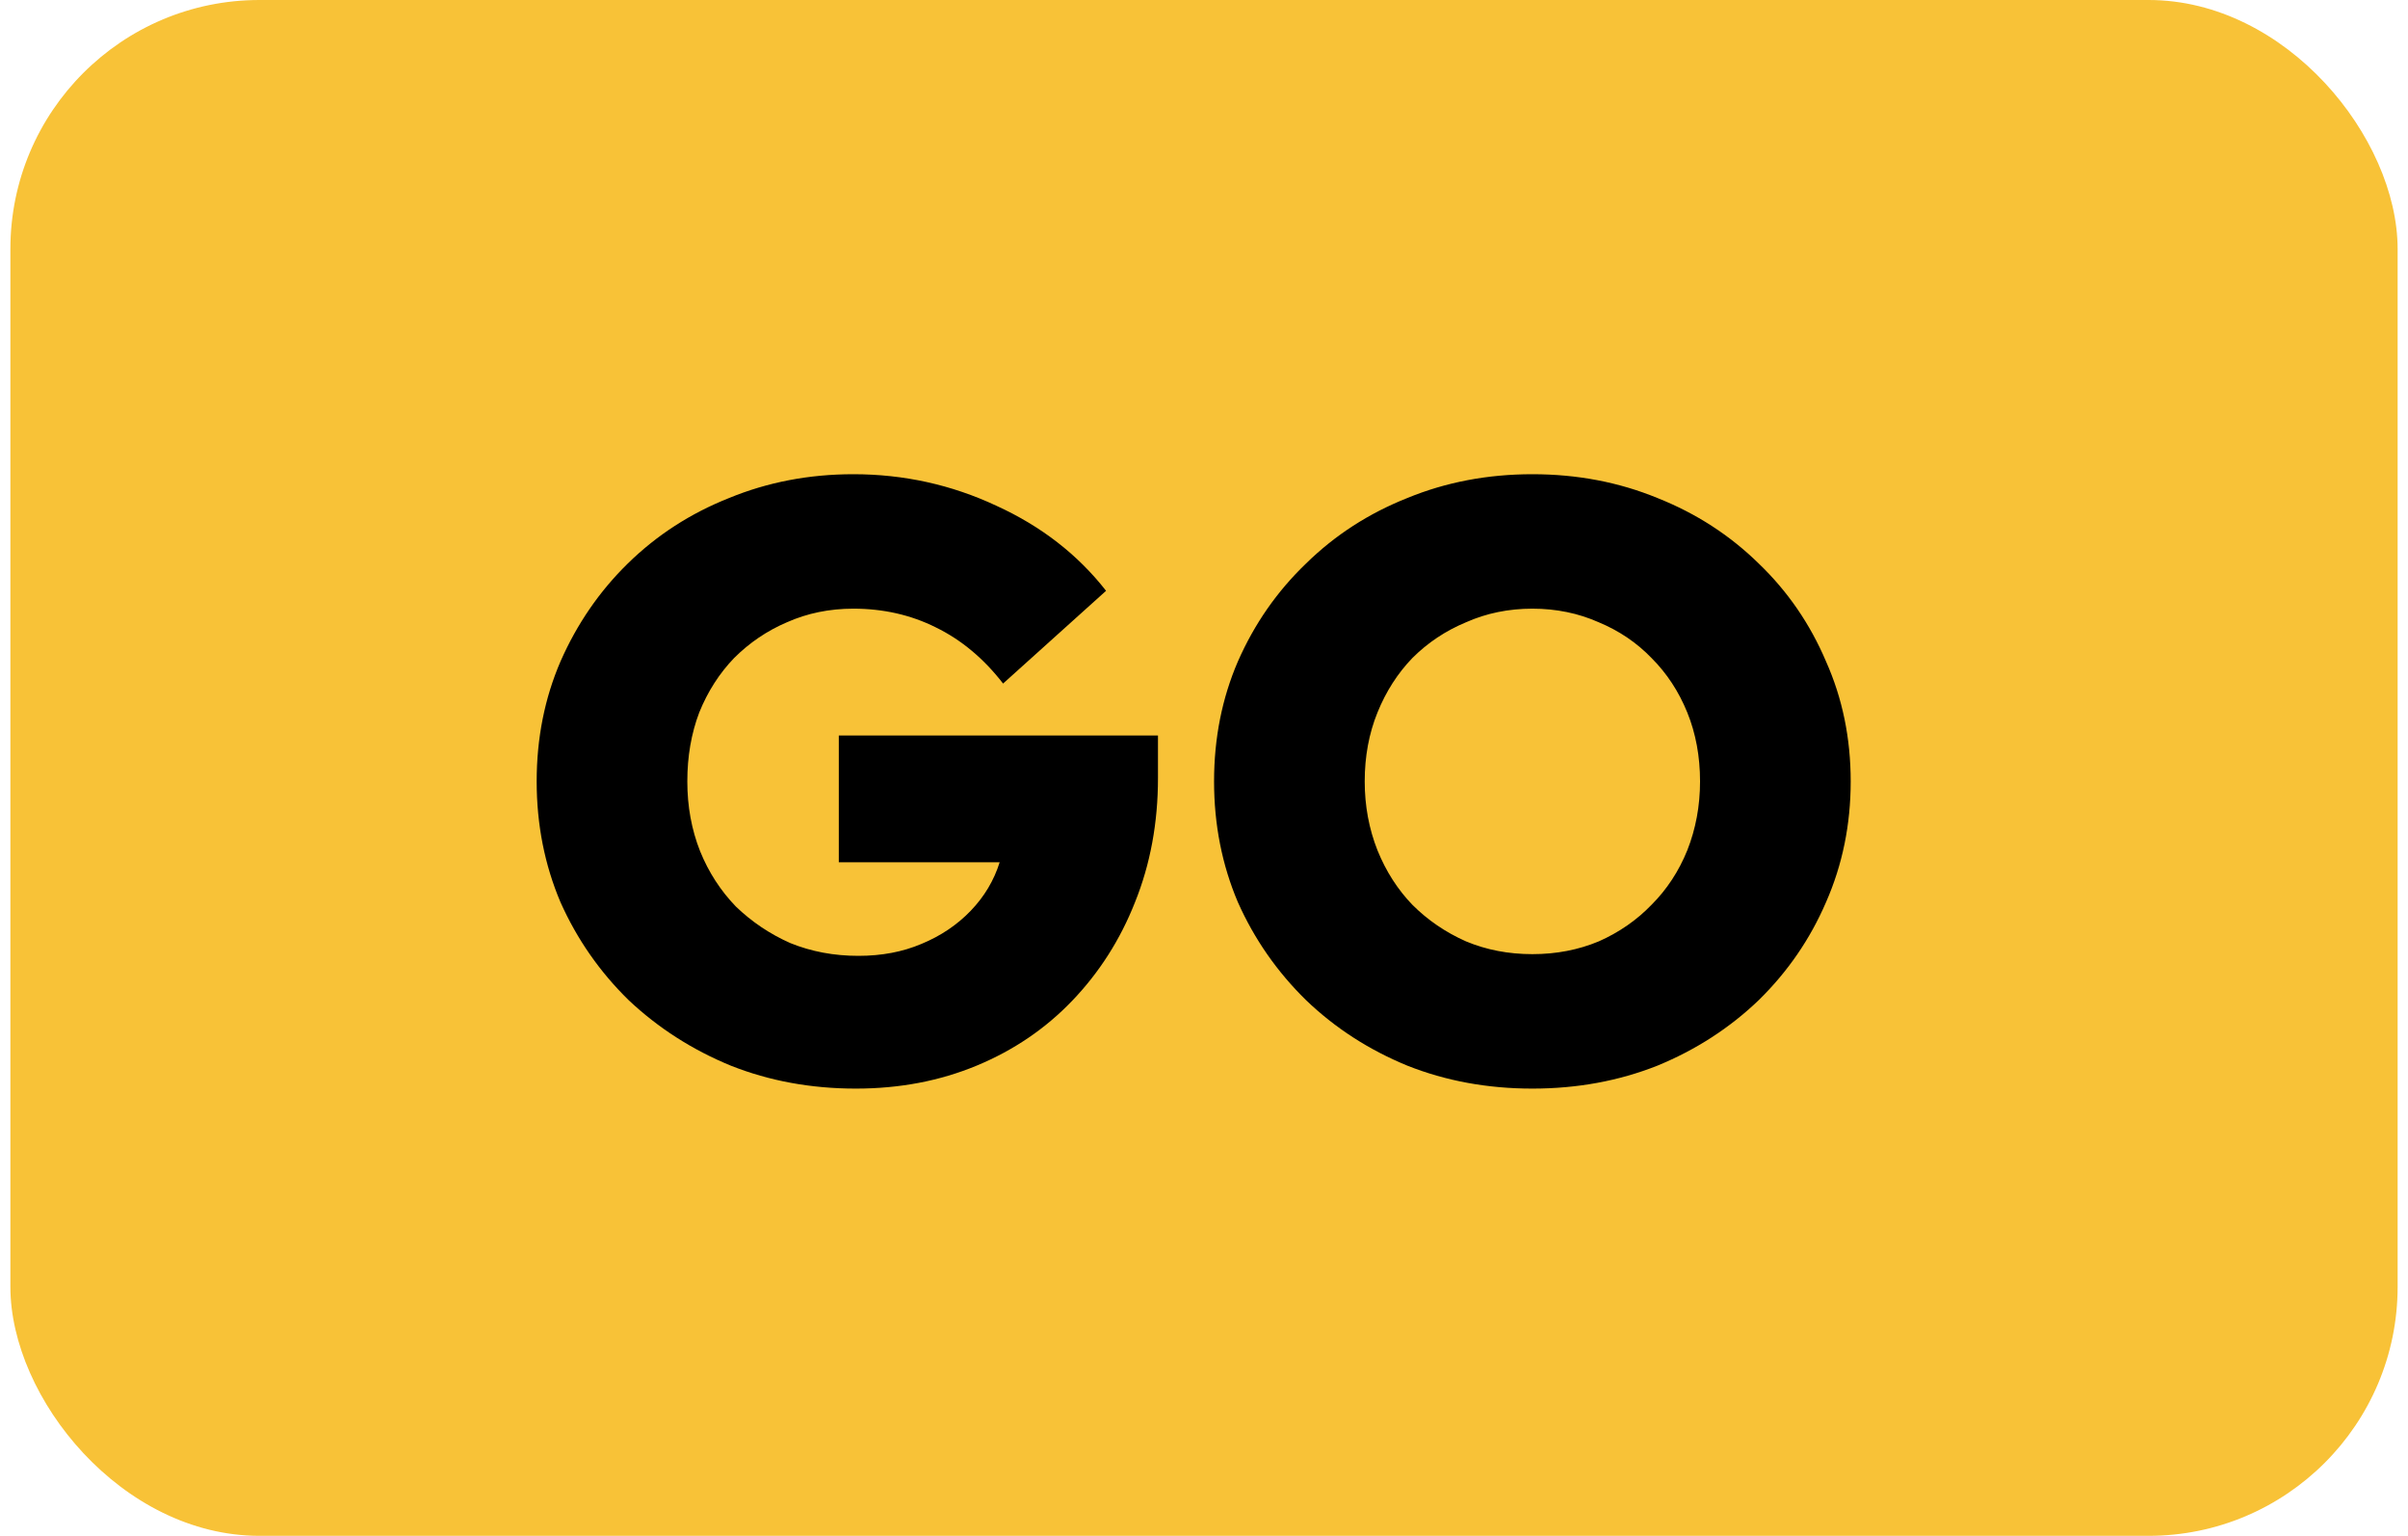
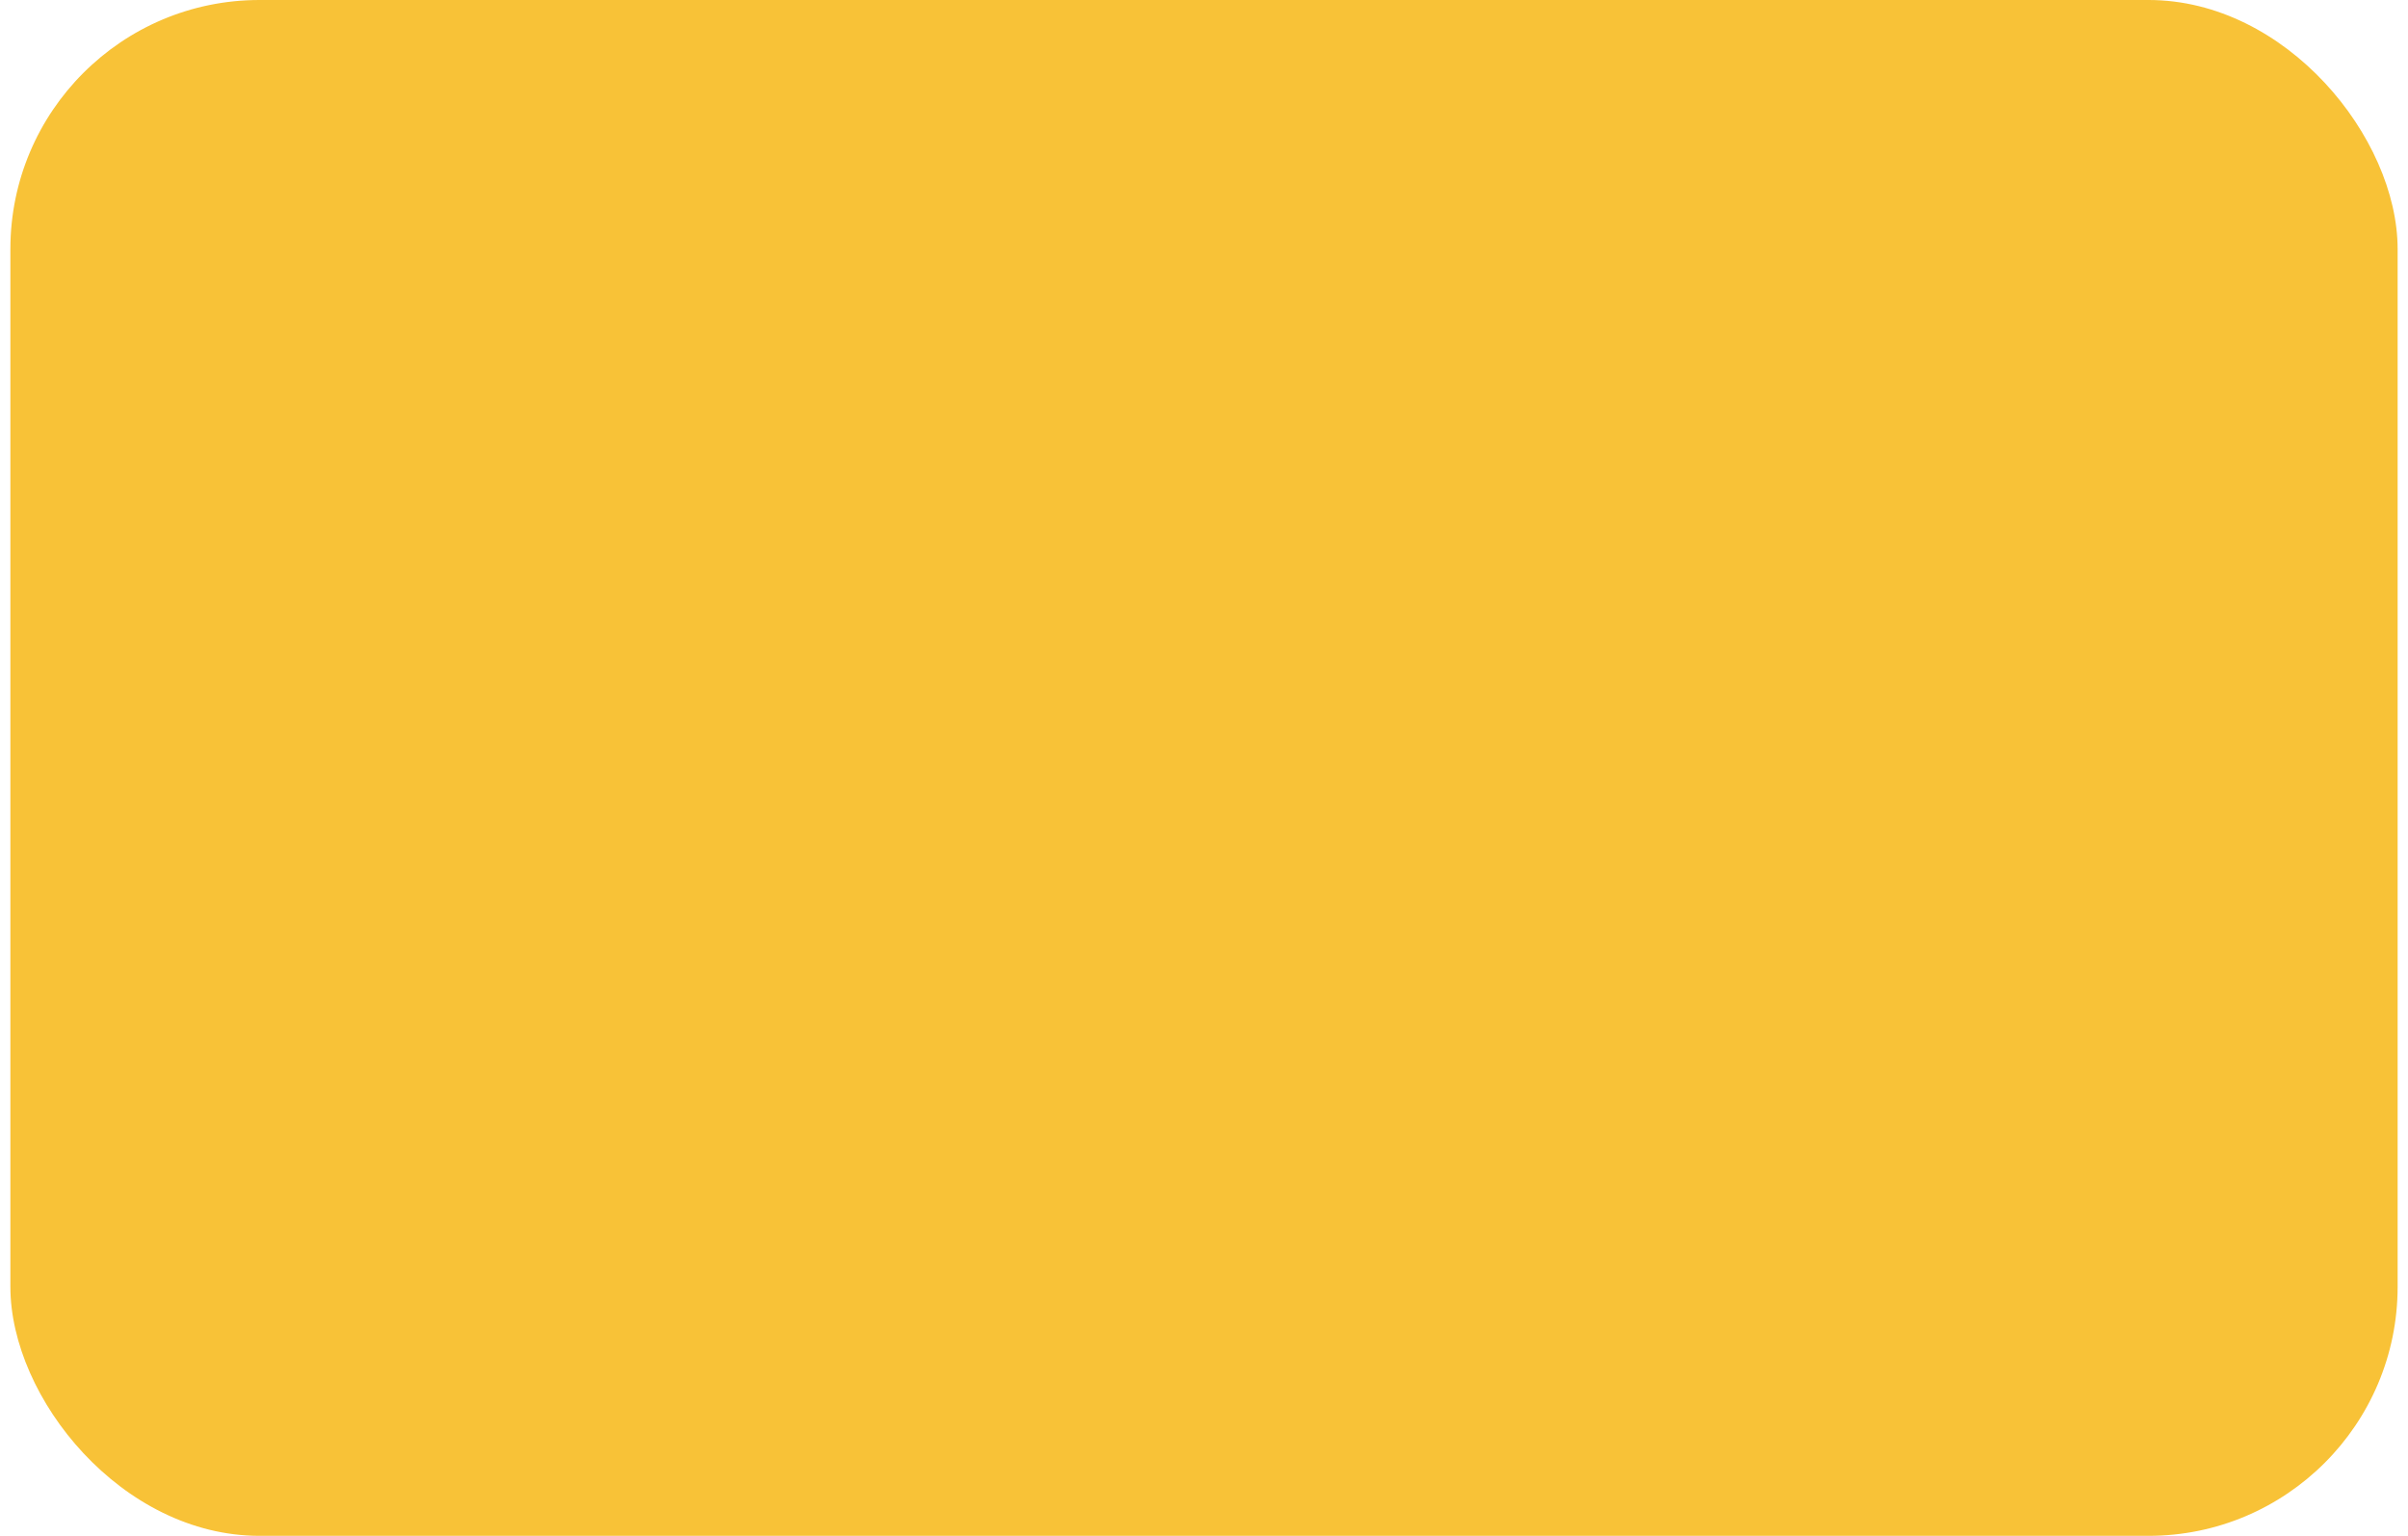
<svg xmlns="http://www.w3.org/2000/svg" width="116" height="74" viewBox="0 0 116 74" fill="none">
  <rect x="0.5" width="115" height="74" rx="12" fill="#F8C237" />
-   <path d="M41.228 52.451C39.069 52.451 37.06 52.082 35.201 51.344C33.342 50.579 31.702 49.526 30.281 48.187C28.887 46.82 27.794 45.249 27.001 43.472C26.236 41.668 25.853 39.727 25.853 37.65C25.853 35.573 26.236 33.646 27.001 31.869C27.794 30.065 28.873 28.493 30.24 27.154C31.634 25.787 33.26 24.735 35.119 23.997C36.978 23.232 38.973 22.849 41.105 22.849C43.538 22.849 45.834 23.355 47.993 24.366C50.152 25.35 51.915 26.717 53.282 28.466L48.321 32.935C47.392 31.732 46.312 30.83 45.082 30.229C43.879 29.628 42.554 29.327 41.105 29.327C39.957 29.327 38.891 29.546 37.907 29.983C36.95 30.393 36.103 30.967 35.365 31.705C34.654 32.443 34.094 33.318 33.684 34.329C33.301 35.34 33.11 36.447 33.11 37.65C33.11 38.853 33.315 39.973 33.725 41.012C34.135 42.023 34.709 42.912 35.447 43.677C36.212 44.415 37.087 45.003 38.071 45.44C39.082 45.85 40.176 46.055 41.351 46.055C42.472 46.055 43.483 45.864 44.385 45.481C45.314 45.098 46.107 44.565 46.763 43.882C47.419 43.199 47.884 42.42 48.157 41.545H40.408V35.436H55.783V37.486C55.783 39.645 55.414 41.641 54.676 43.472C53.965 45.276 52.954 46.861 51.642 48.228C50.357 49.567 48.827 50.606 47.05 51.344C45.273 52.082 43.333 52.451 41.228 52.451ZM73.819 52.451C71.659 52.451 69.65 52.082 67.792 51.344C65.933 50.579 64.307 49.526 62.913 48.187C61.519 46.82 60.425 45.249 59.633 43.472C58.867 41.668 58.485 39.727 58.485 37.65C58.485 35.573 58.867 33.646 59.633 31.869C60.425 30.065 61.519 28.493 62.913 27.154C64.307 25.787 65.933 24.735 67.792 23.997C69.65 23.232 71.659 22.849 73.819 22.849C75.978 22.849 77.987 23.232 79.846 23.997C81.704 24.735 83.331 25.787 84.725 27.154C86.119 28.493 87.198 30.065 87.964 31.869C88.757 33.646 89.153 35.573 89.153 37.65C89.153 39.727 88.757 41.668 87.964 43.472C87.198 45.249 86.119 46.82 84.725 48.187C83.331 49.526 81.704 50.579 79.846 51.344C77.987 52.082 75.978 52.451 73.819 52.451ZM73.819 45.973C74.967 45.973 76.033 45.768 77.017 45.358C78.001 44.921 78.848 44.333 79.559 43.595C80.297 42.857 80.871 41.982 81.281 40.971C81.691 39.932 81.896 38.825 81.896 37.65C81.896 36.447 81.691 35.34 81.281 34.329C80.871 33.318 80.297 32.443 79.559 31.705C78.848 30.967 78.001 30.393 77.017 29.983C76.033 29.546 74.967 29.327 73.819 29.327C72.671 29.327 71.605 29.546 70.621 29.983C69.637 30.393 68.776 30.967 68.038 31.705C67.327 32.443 66.767 33.318 66.357 34.329C65.947 35.34 65.742 36.447 65.742 37.65C65.742 38.825 65.947 39.932 66.357 40.971C66.767 41.982 67.327 42.857 68.038 43.595C68.776 44.333 69.637 44.921 70.621 45.358C71.605 45.768 72.671 45.973 73.819 45.973Z" fill="black" />
</svg>